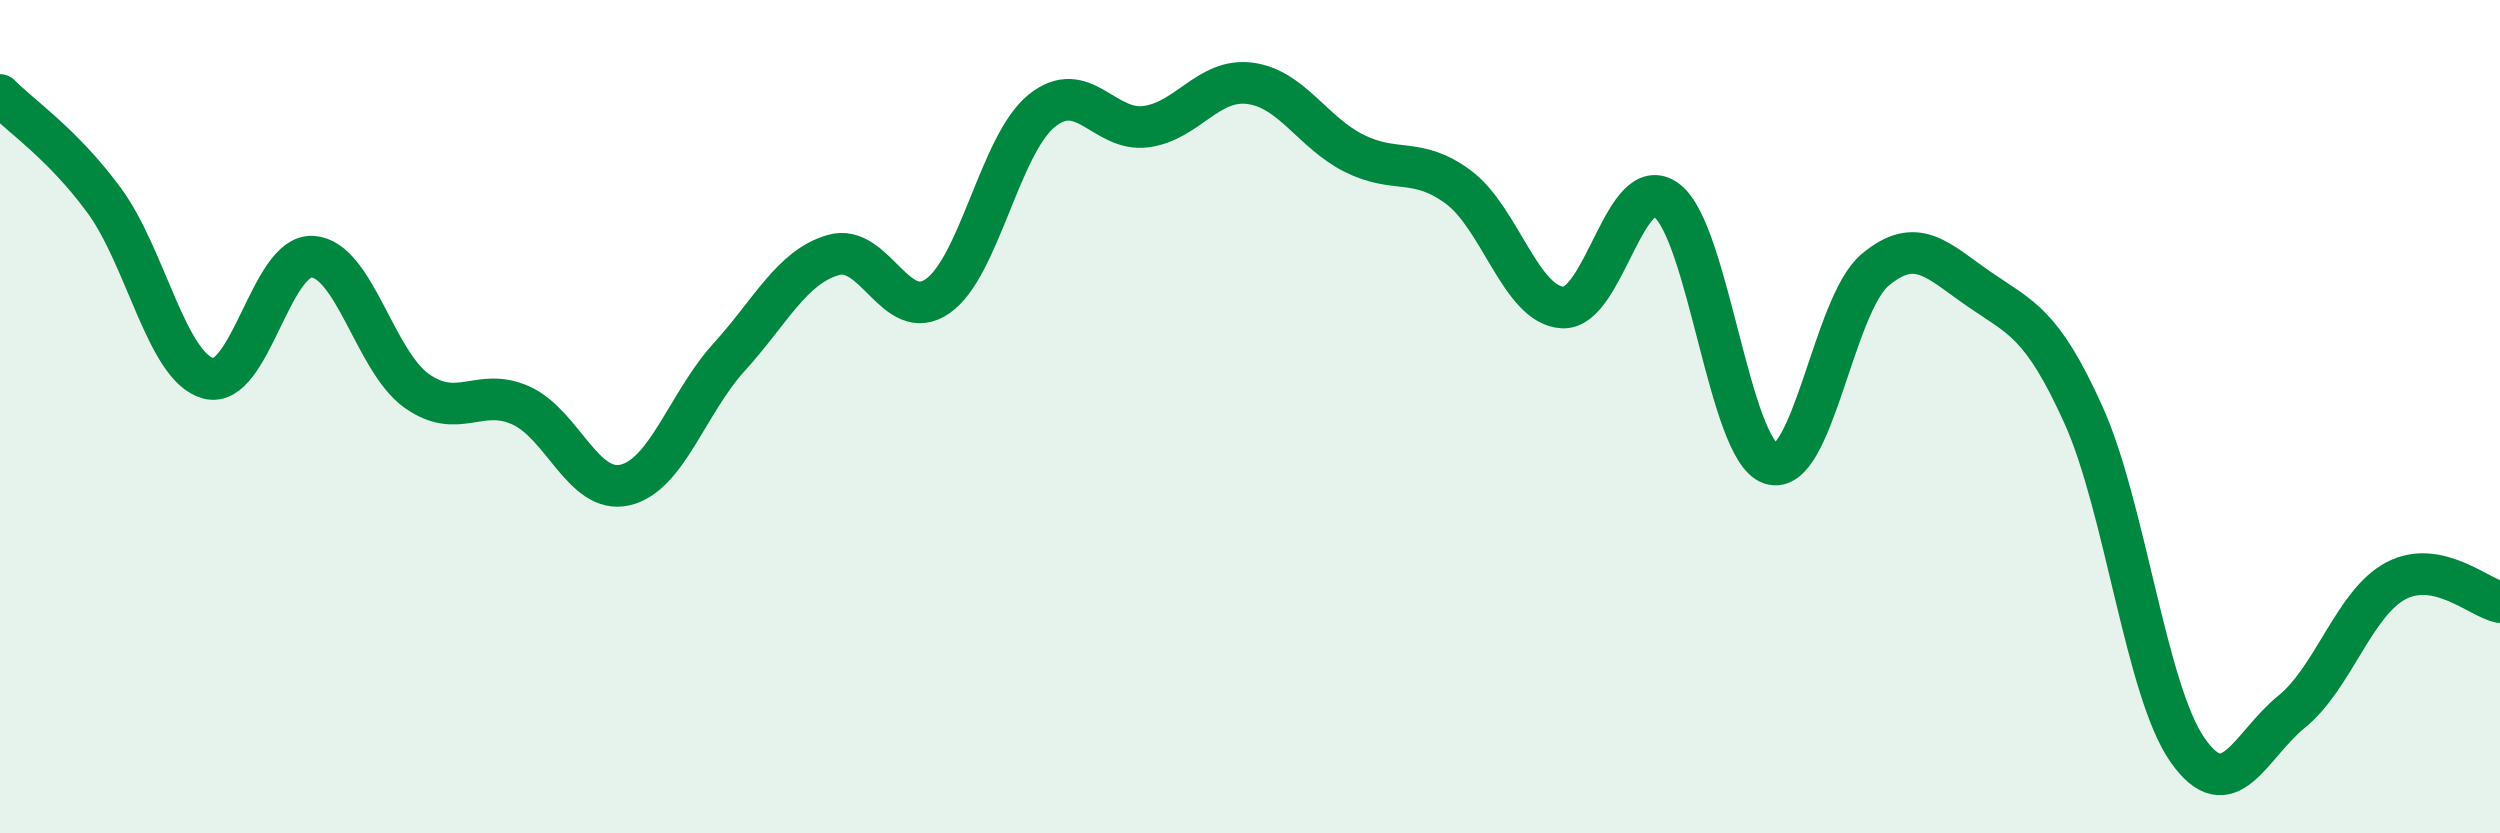
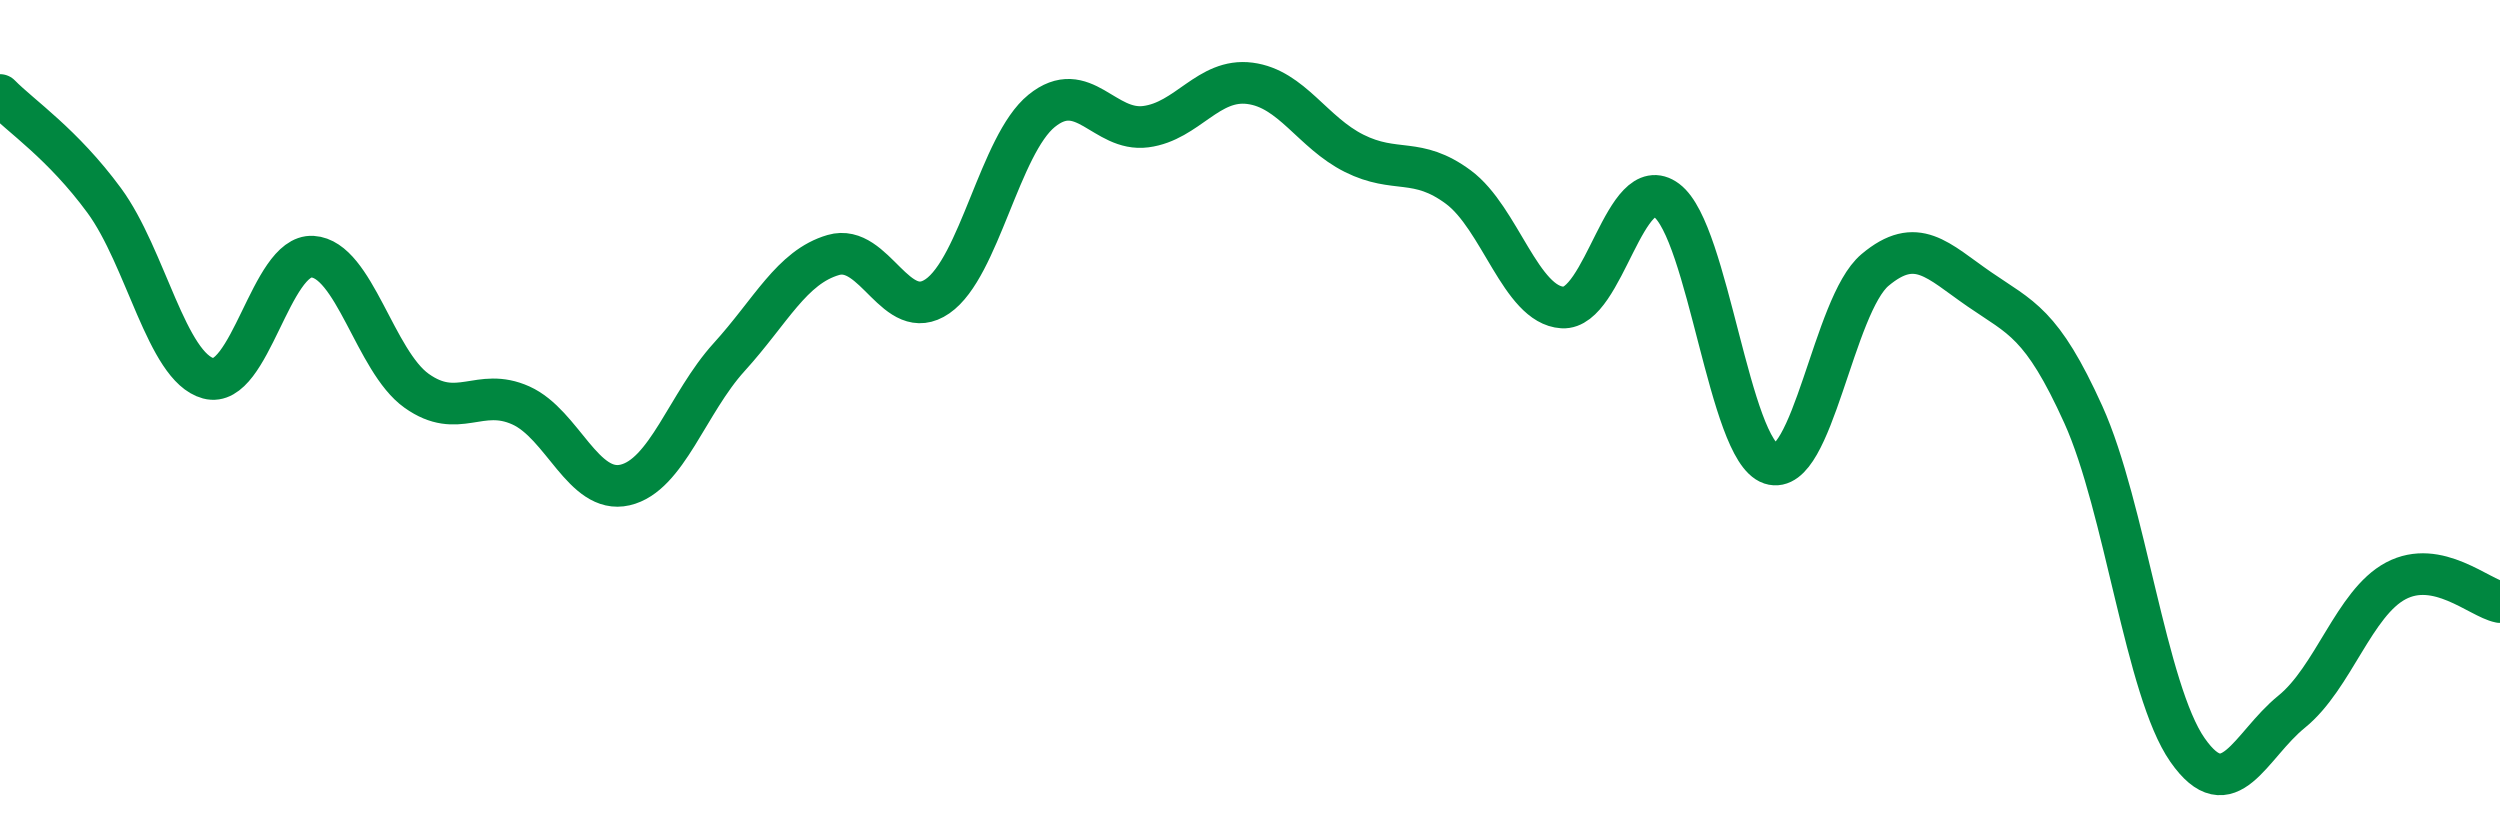
<svg xmlns="http://www.w3.org/2000/svg" width="60" height="20" viewBox="0 0 60 20">
-   <path d="M 0,2.28 C 0.5,2.79 1.5,3.45 2.5,4.81 C 3.5,6.17 4,8.81 5,9.08 C 6,9.35 6.5,6.1 7.5,6.16 C 8.5,6.22 9,8.67 10,9.38 C 11,10.09 11.5,9.28 12.5,9.73 C 13.5,10.18 14,11.87 15,11.64 C 16,11.41 16.5,9.67 17.5,8.57 C 18.5,7.47 19,6.41 20,6.12 C 21,5.83 21.5,7.8 22.5,7.11 C 23.5,6.42 24,3.47 25,2.66 C 26,1.85 26.5,3.17 27.5,3.04 C 28.5,2.91 29,1.87 30,2 C 31,2.13 31.5,3.18 32.5,3.68 C 33.5,4.18 34,3.75 35,4.49 C 36,5.23 36.5,7.32 37.5,7.38 C 38.5,7.44 39,4.06 40,4.81 C 41,5.56 41.5,10.8 42.5,11.13 C 43.5,11.46 44,7.32 45,6.48 C 46,5.64 46.5,6.25 47.5,6.94 C 48.5,7.63 49,7.74 50,9.95 C 51,12.16 51.5,16.57 52.5,18 C 53.5,19.43 54,17.89 55,17.08 C 56,16.27 56.5,14.47 57.5,13.94 C 58.5,13.41 59.5,14.35 60,14.45L60 20L0 20Z" fill="#008740" opacity="0.1" stroke-linecap="round" stroke-linejoin="round" />
  <path d="M 0,2.28 C 0.5,2.79 1.5,3.45 2.5,4.81 C 3.5,6.17 4,8.81 5,9.08 C 6,9.35 6.5,6.1 7.5,6.16 C 8.5,6.22 9,8.67 10,9.38 C 11,10.09 11.5,9.28 12.5,9.73 C 13.5,10.18 14,11.87 15,11.64 C 16,11.41 16.5,9.67 17.5,8.57 C 18.5,7.47 19,6.41 20,6.12 C 21,5.83 21.5,7.8 22.5,7.11 C 23.5,6.42 24,3.47 25,2.66 C 26,1.85 26.5,3.17 27.5,3.04 C 28.5,2.91 29,1.87 30,2 C 31,2.13 31.5,3.18 32.5,3.68 C 33.5,4.18 34,3.75 35,4.49 C 36,5.23 36.5,7.32 37.5,7.38 C 38.5,7.44 39,4.06 40,4.81 C 41,5.56 41.5,10.8 42.5,11.13 C 43.5,11.46 44,7.32 45,6.48 C 46,5.64 46.5,6.25 47.5,6.94 C 48.5,7.63 49,7.74 50,9.95 C 51,12.16 51.5,16.57 52.5,18 C 53.5,19.43 54,17.89 55,17.08 C 56,16.27 56.5,14.47 57.5,13.94 C 58.5,13.41 59.5,14.35 60,14.45" stroke="#008740" stroke-width="1" fill="none" stroke-linecap="round" stroke-linejoin="round" />
</svg>